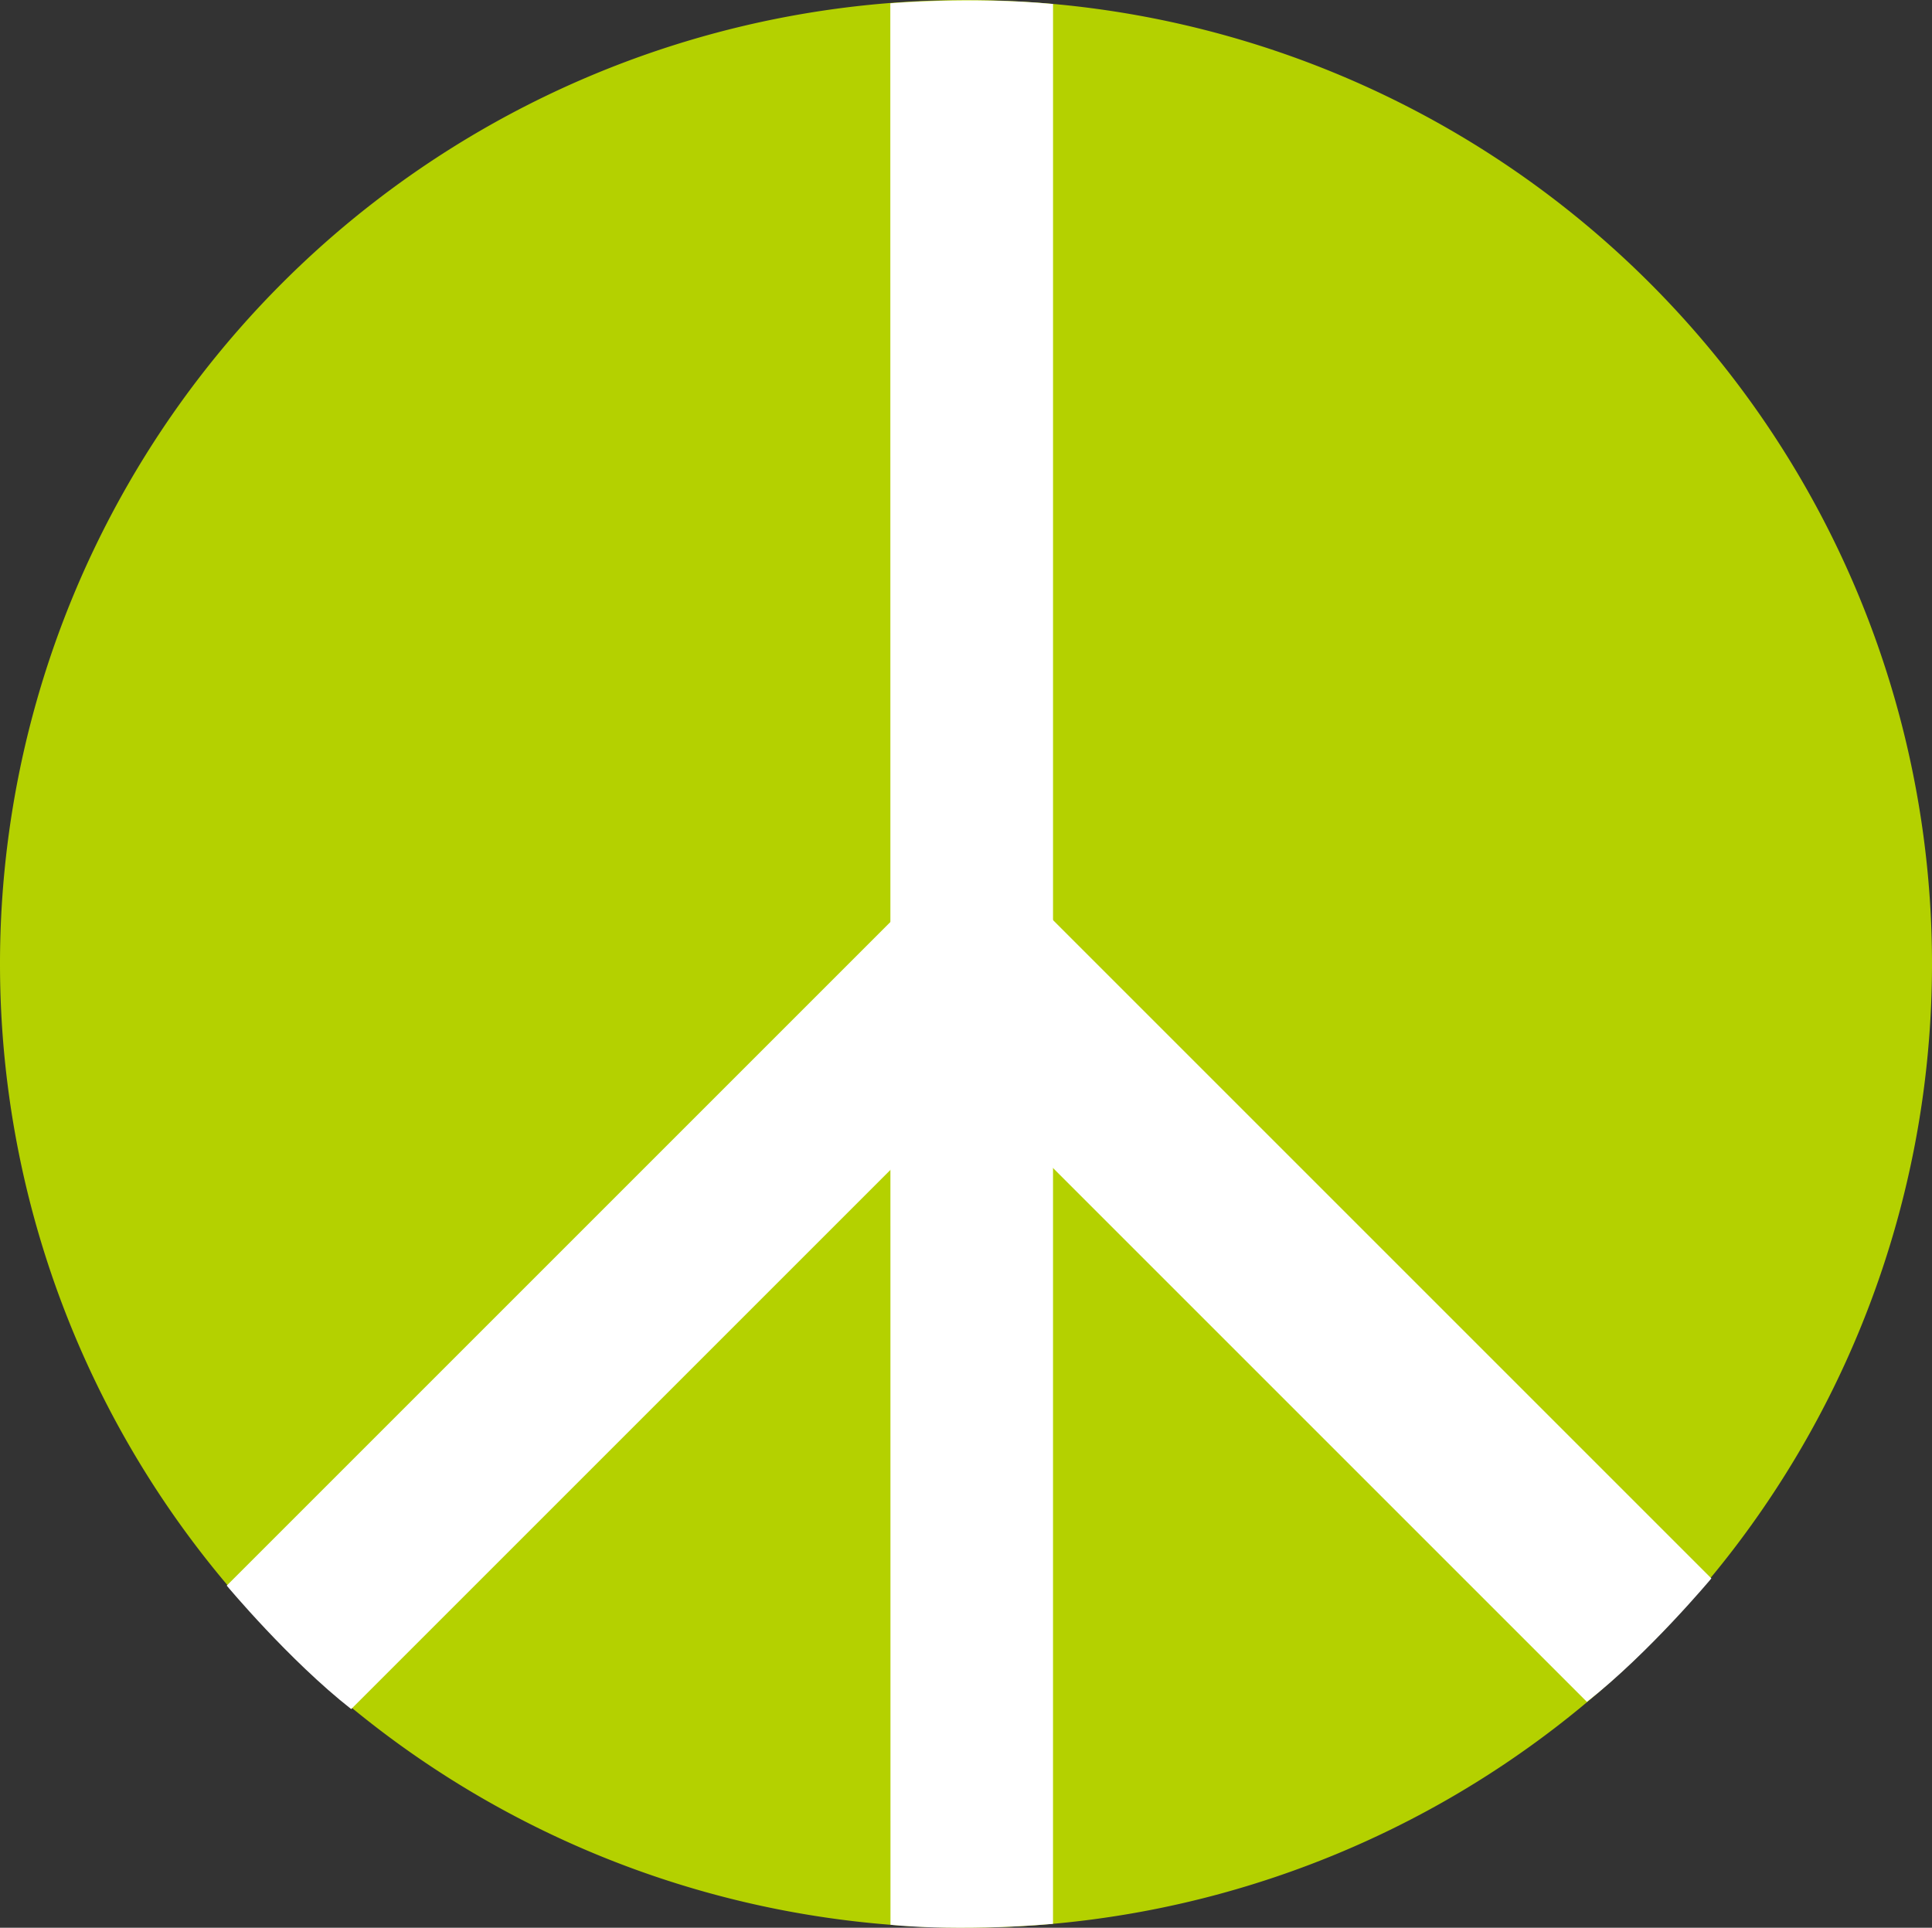
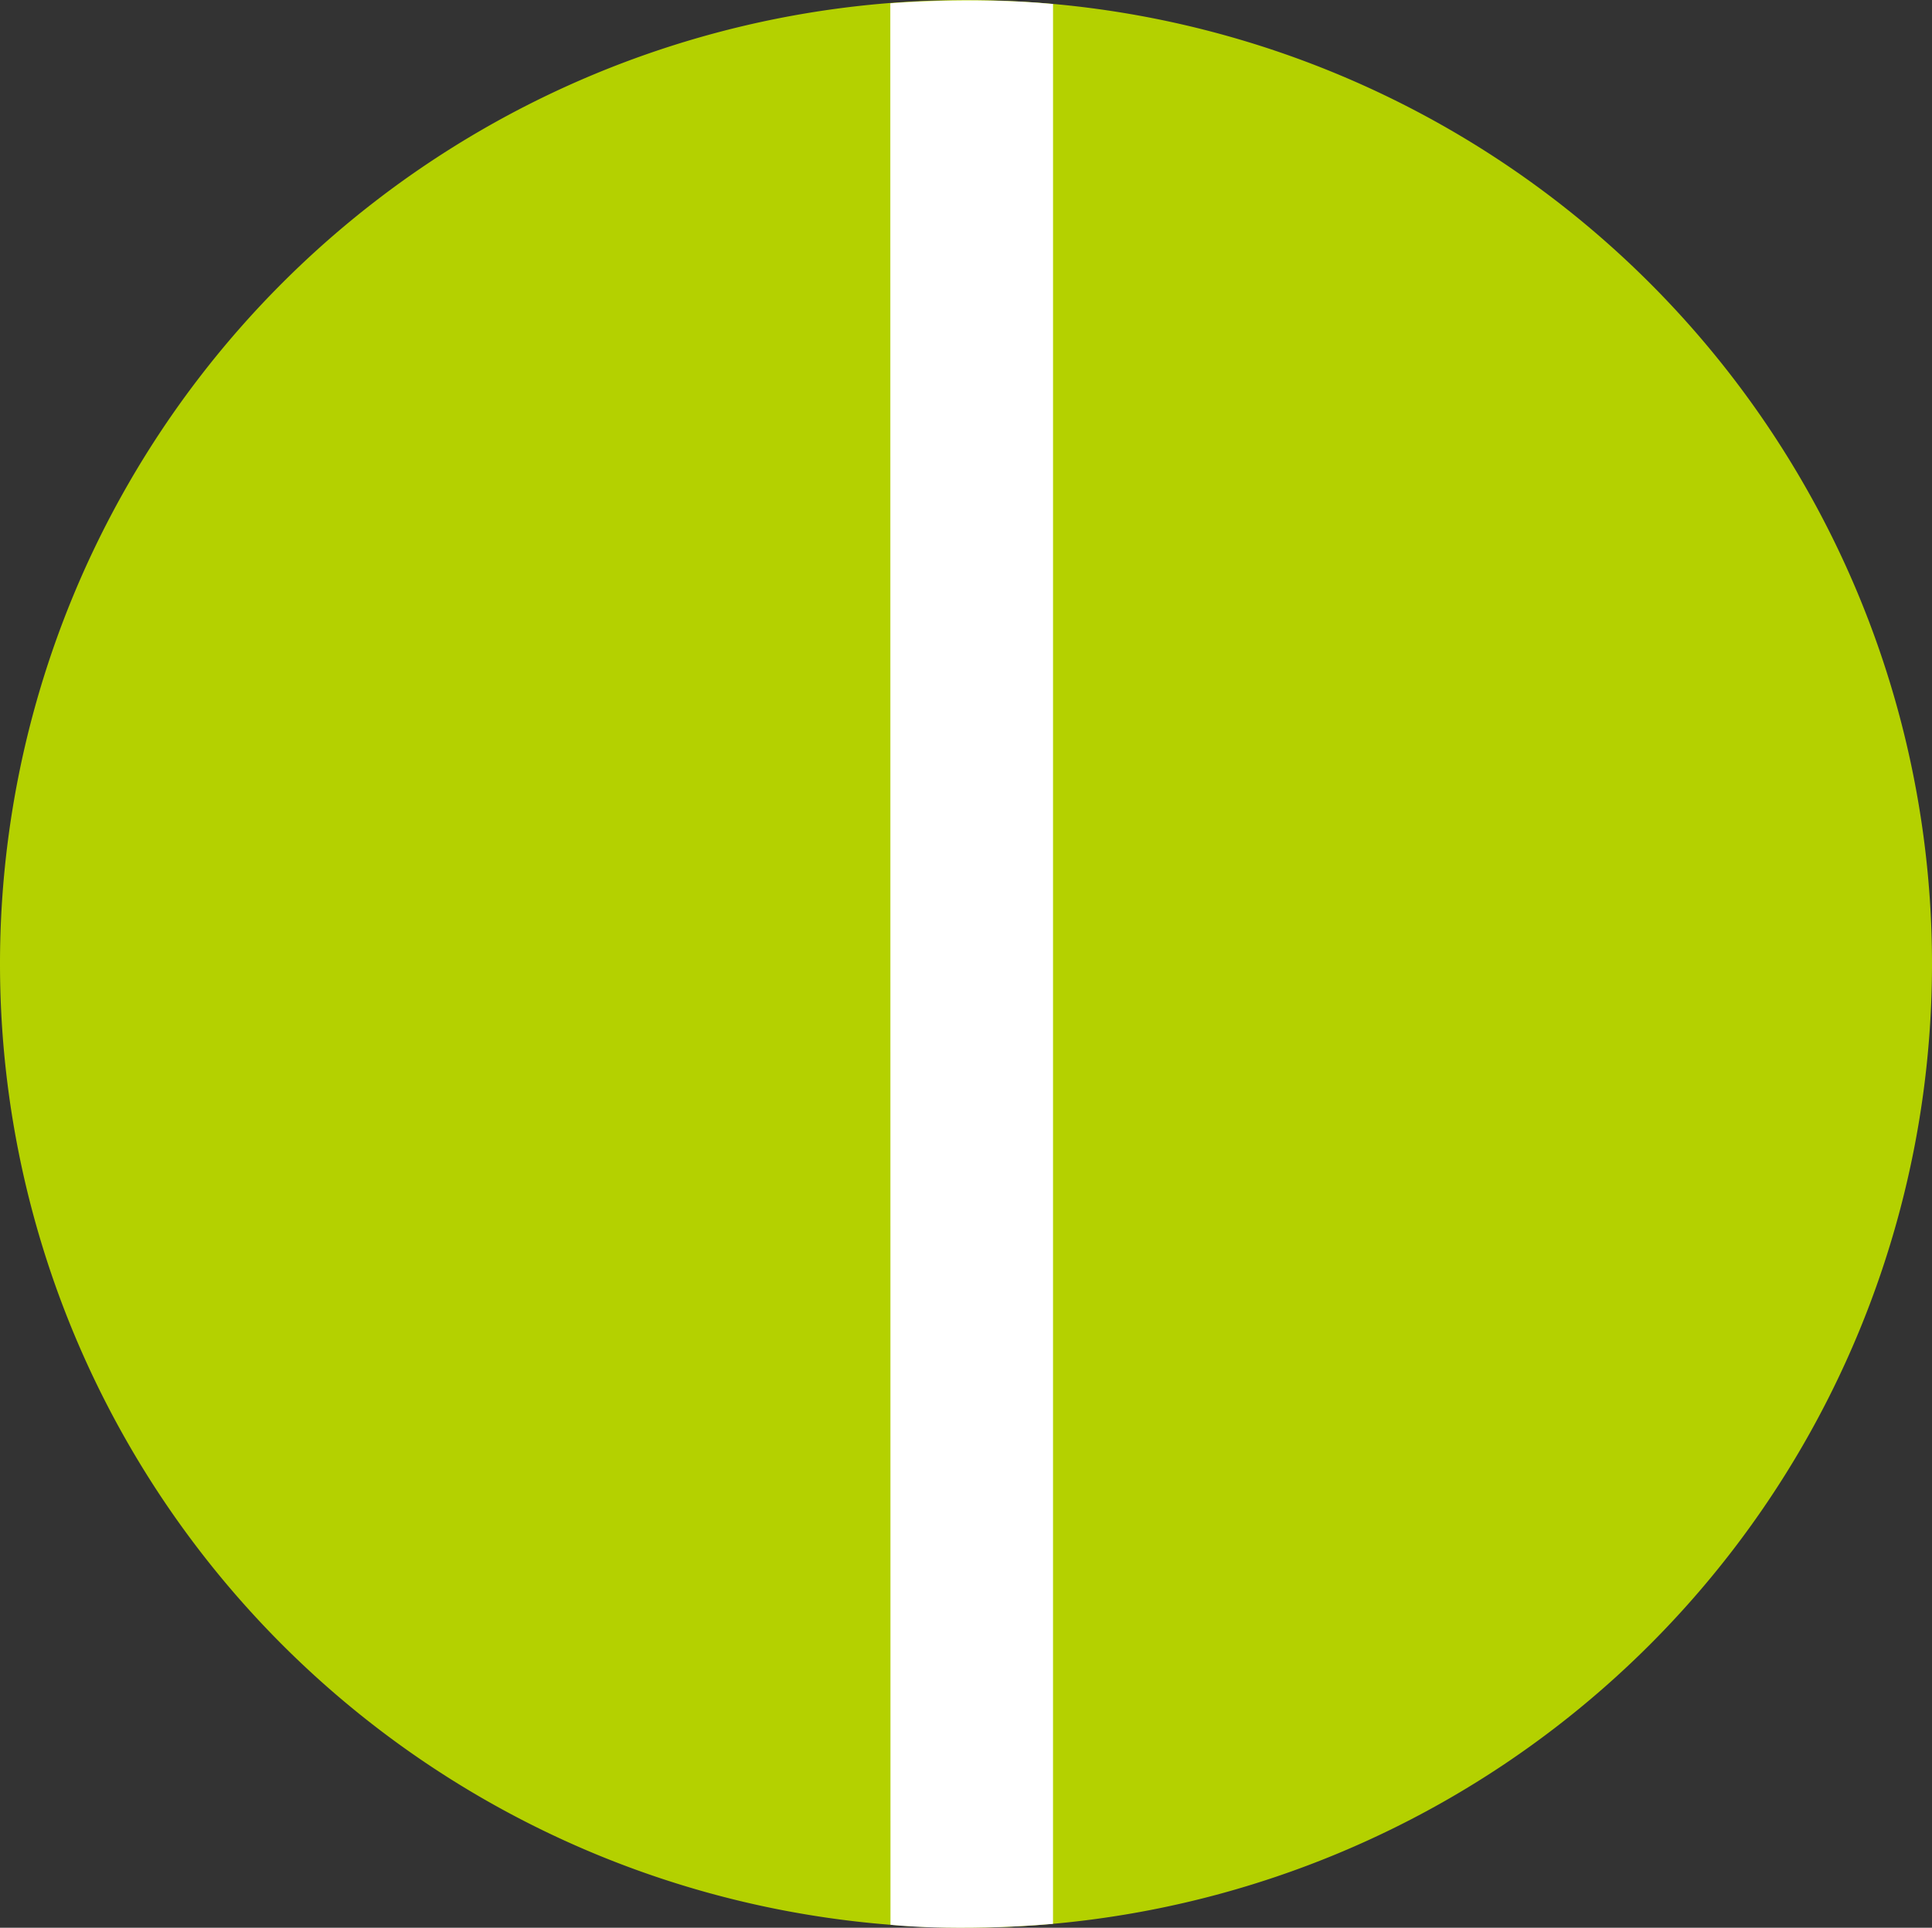
<svg xmlns="http://www.w3.org/2000/svg" xmlns:ns1="http://www.inkscape.org/namespaces/inkscape" xmlns:ns2="http://sodipodi.sourceforge.net/DTD/sodipodi-0.dtd" width="32.914mm" height="32.844mm" viewBox="0 0 116.625 116.375" id="svg5454" version="1.1" ns1:version="0.91 r13725" ns2:docname="TWN Tree Party Emblem.svg">
  <rect x="0" y="0" width="116.625" height="116.375" fill="#333333" stroke="none" />
  <defs id="defs5456" />
  <ns2:namedview id="base" pagecolor="#ffffff" bordercolor="#666666" borderopacity="1.0" ns1:pageopacity="0.0" ns1:pageshadow="2" ns1:zoom="5" ns1:cx="67.762591" ns1:cy="41.614255" ns1:document-units="px" ns1:current-layer="g5435" showgrid="false" fit-margin-top="0" fit-margin-left="0" fit-margin-right="0" fit-margin-bottom="0" ns1:window-width="1920" ns1:window-height="1018" ns1:window-x="-8" ns1:window-y="-8" ns1:window-maximized="1" />
  <g ns1:label="Layer 1" ns1:groupmode="layer" id="layer1" transform="translate(-189.545,-425.601)">
    <g transform="translate(172.045,421.976)" id="g5435">
      <path d="M 134.125,61.812 A 58.312,58.188 0 0 1 75.839,120 58.312,58.188 0 0 1 17.5,61.865 58.312,58.188 0 0 1 75.733,3.625 58.312,58.188 0 0 1 134.125,61.707" ns2:open="true" ns2:end="6.2813702" ns2:start="0" ns2:ry="58.1875" ns2:rx="58.3125" ns2:cy="61.8125" ns2:cx="75.8125" ns2:type="arc" id="path5390" style="opacity:1;fill:#b4d100;fill-opacity:1;fill-rule:evenodd;stroke:none;stroke-width:0.1;stroke-linecap:round;stroke-linejoin:round;stroke-miterlimit:4;stroke-dasharray:none;stroke-opacity:1" />
      <path ns2:nodetypes="ccccc" ns1:connector-curvature="0" id="path5416" d="M 81.067,3.864 C 76.044,3.398 71.244,3.822 71.244,3.822 l 0.01,115.998 c 0,0 3.862,0.447 9.811,-0.053 z" style="fill:#ffffff;fill-opacity:1;fill-rule:evenodd;stroke:#000000;stroke-width:0;stroke-linecap:butt;stroke-linejoin:miter;stroke-miterlimit:4;stroke-dasharray:none;stroke-opacity:1" />
-       <path ns2:nodetypes="ccccc" ns1:connector-curvature="0" id="path5418" d="m 71.7,58.833 -40.513,40.513 c 0,0 3.758,4.508 7.513,7.454 L 72.283,73.217 Z" style="fill:#ffffff;fill-opacity:1;fill-rule:evenodd;stroke:none;stroke-width:0.1;stroke-linecap:butt;stroke-linejoin:miter;stroke-miterlimit:4;stroke-dasharray:none;stroke-opacity:1" />
-       <path ns2:nodetypes="ccccc" ns1:connector-curvature="0" id="path5418-3" d="m 80.294,58.398 40.513,40.513 c 0,0 -3.758,4.508 -7.513,7.454 L 79.71,72.781 Z" style="fill:#ffffff;fill-opacity:1;fill-rule:evenodd;stroke:none;stroke-width:0.1;stroke-linecap:butt;stroke-linejoin:miter;stroke-miterlimit:4;stroke-dasharray:none;stroke-opacity:1" />
    </g>
  </g>
</svg>